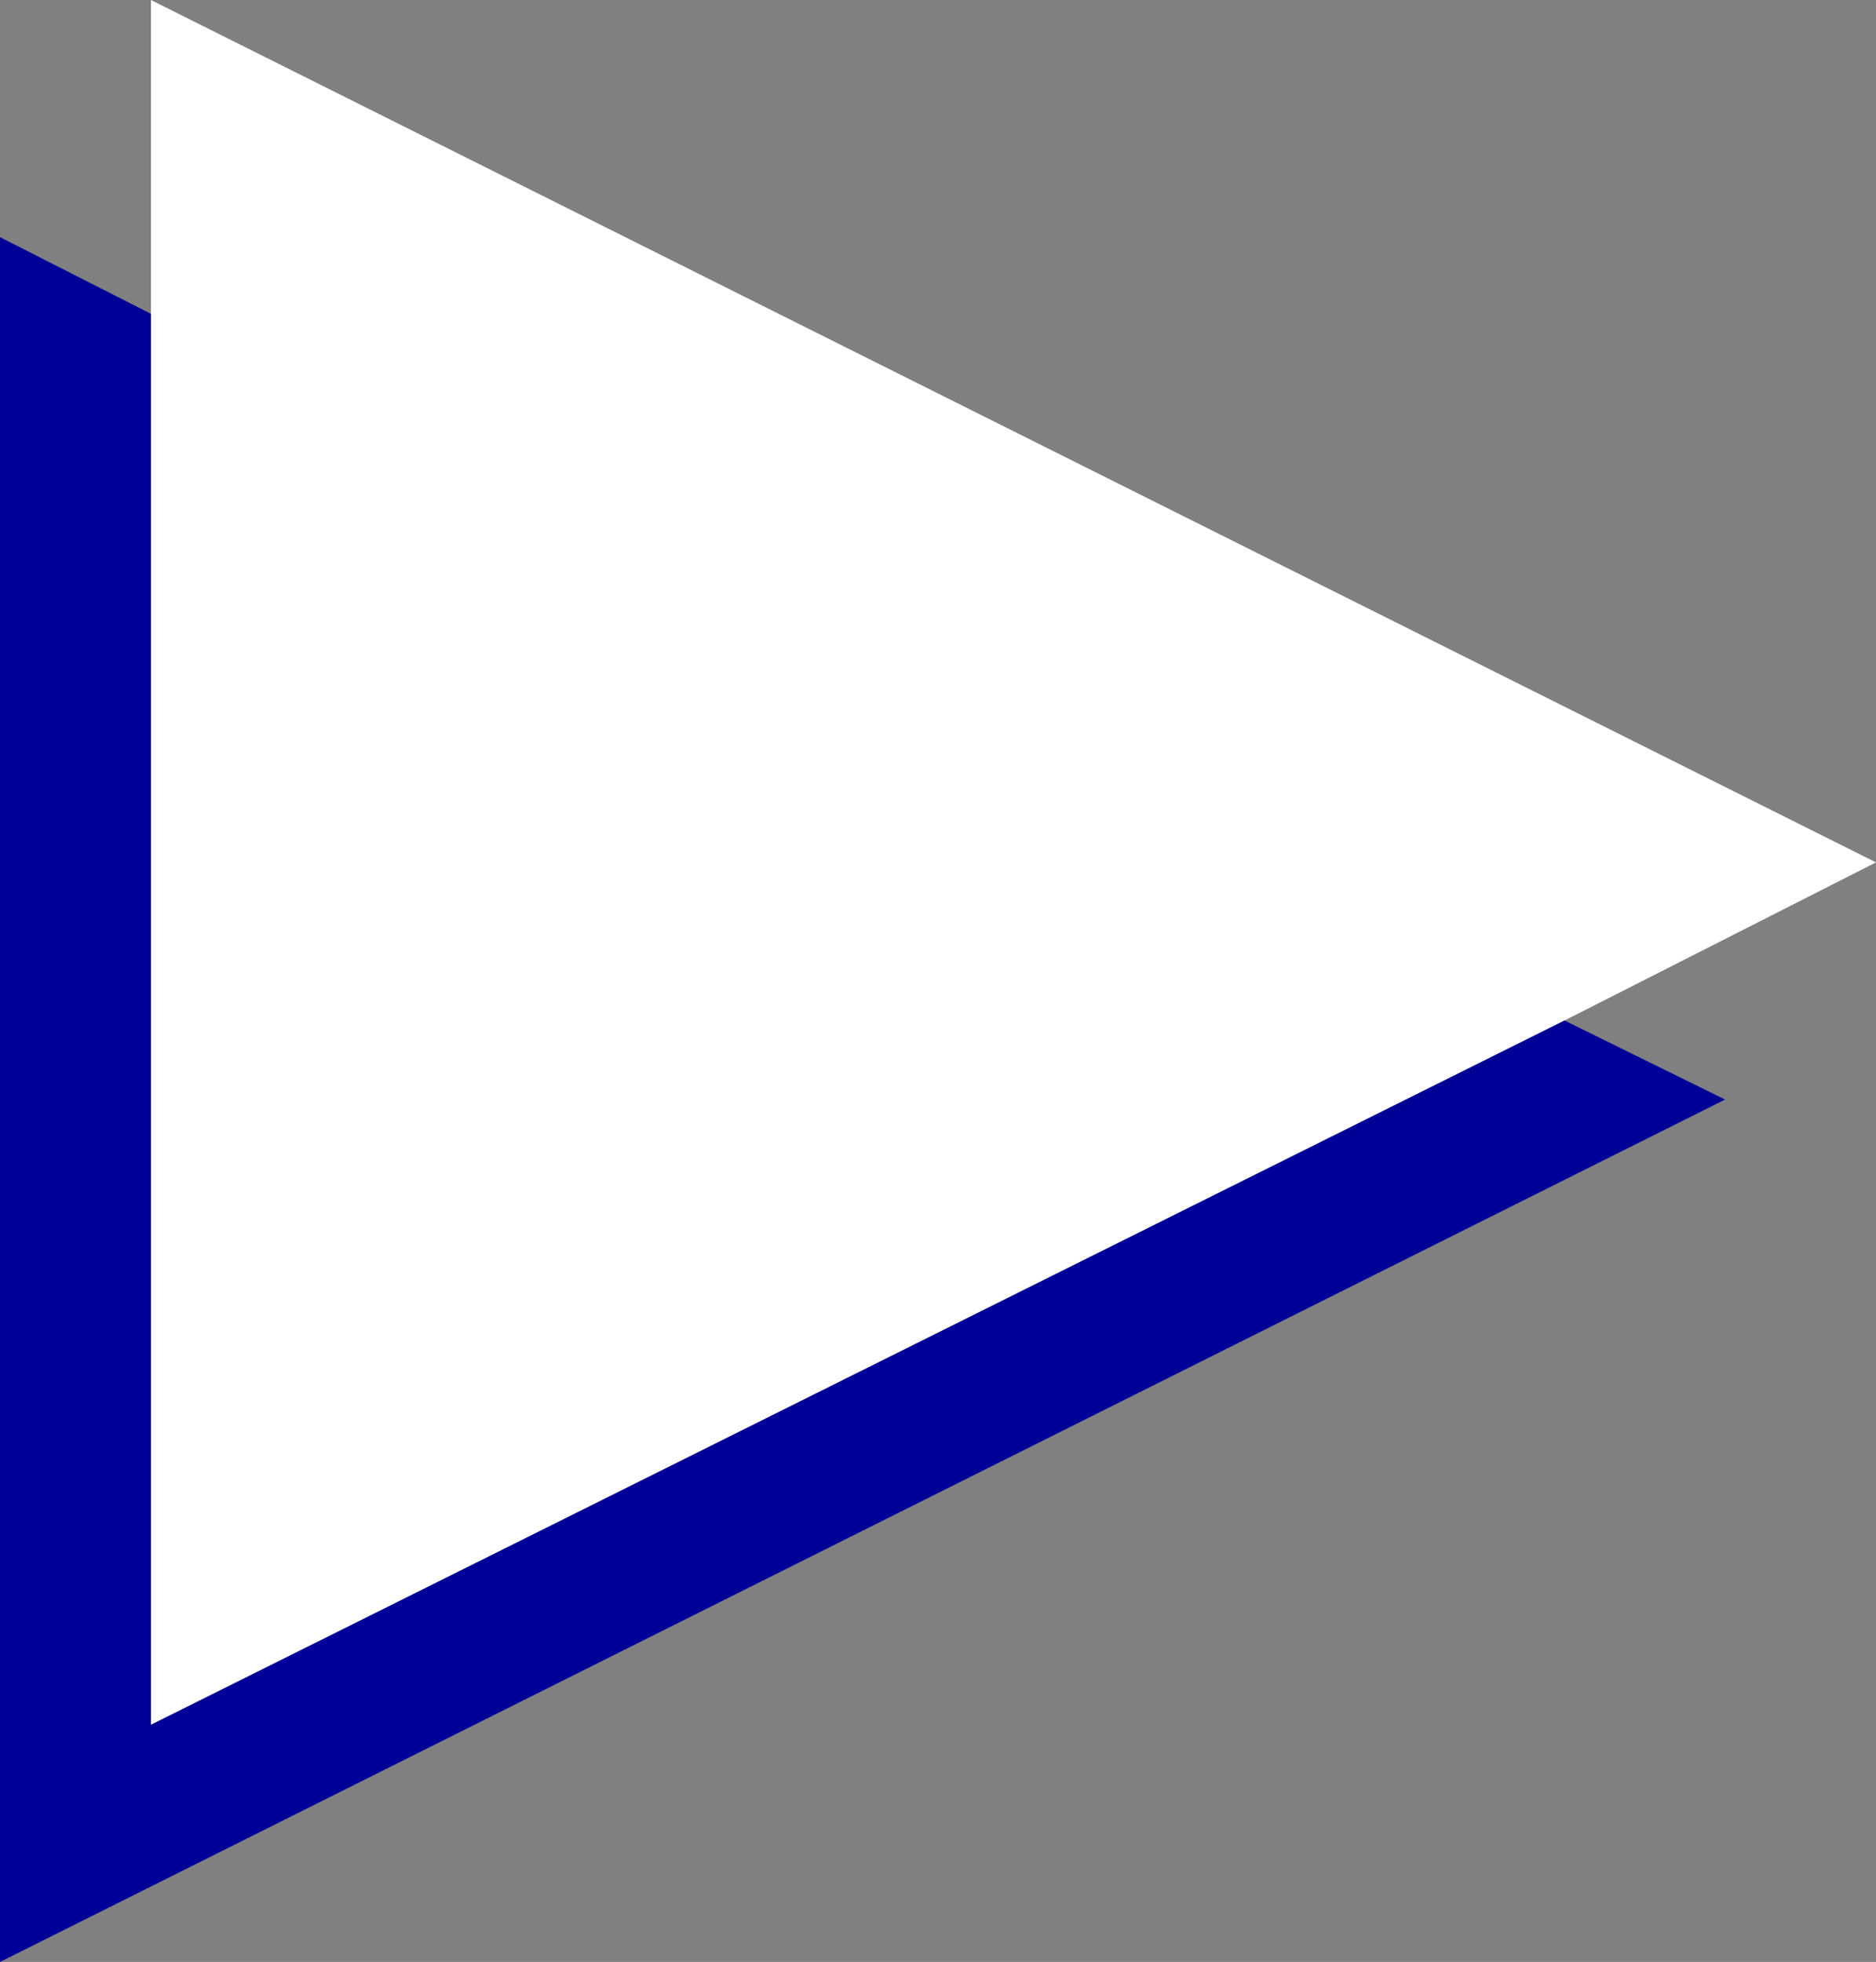
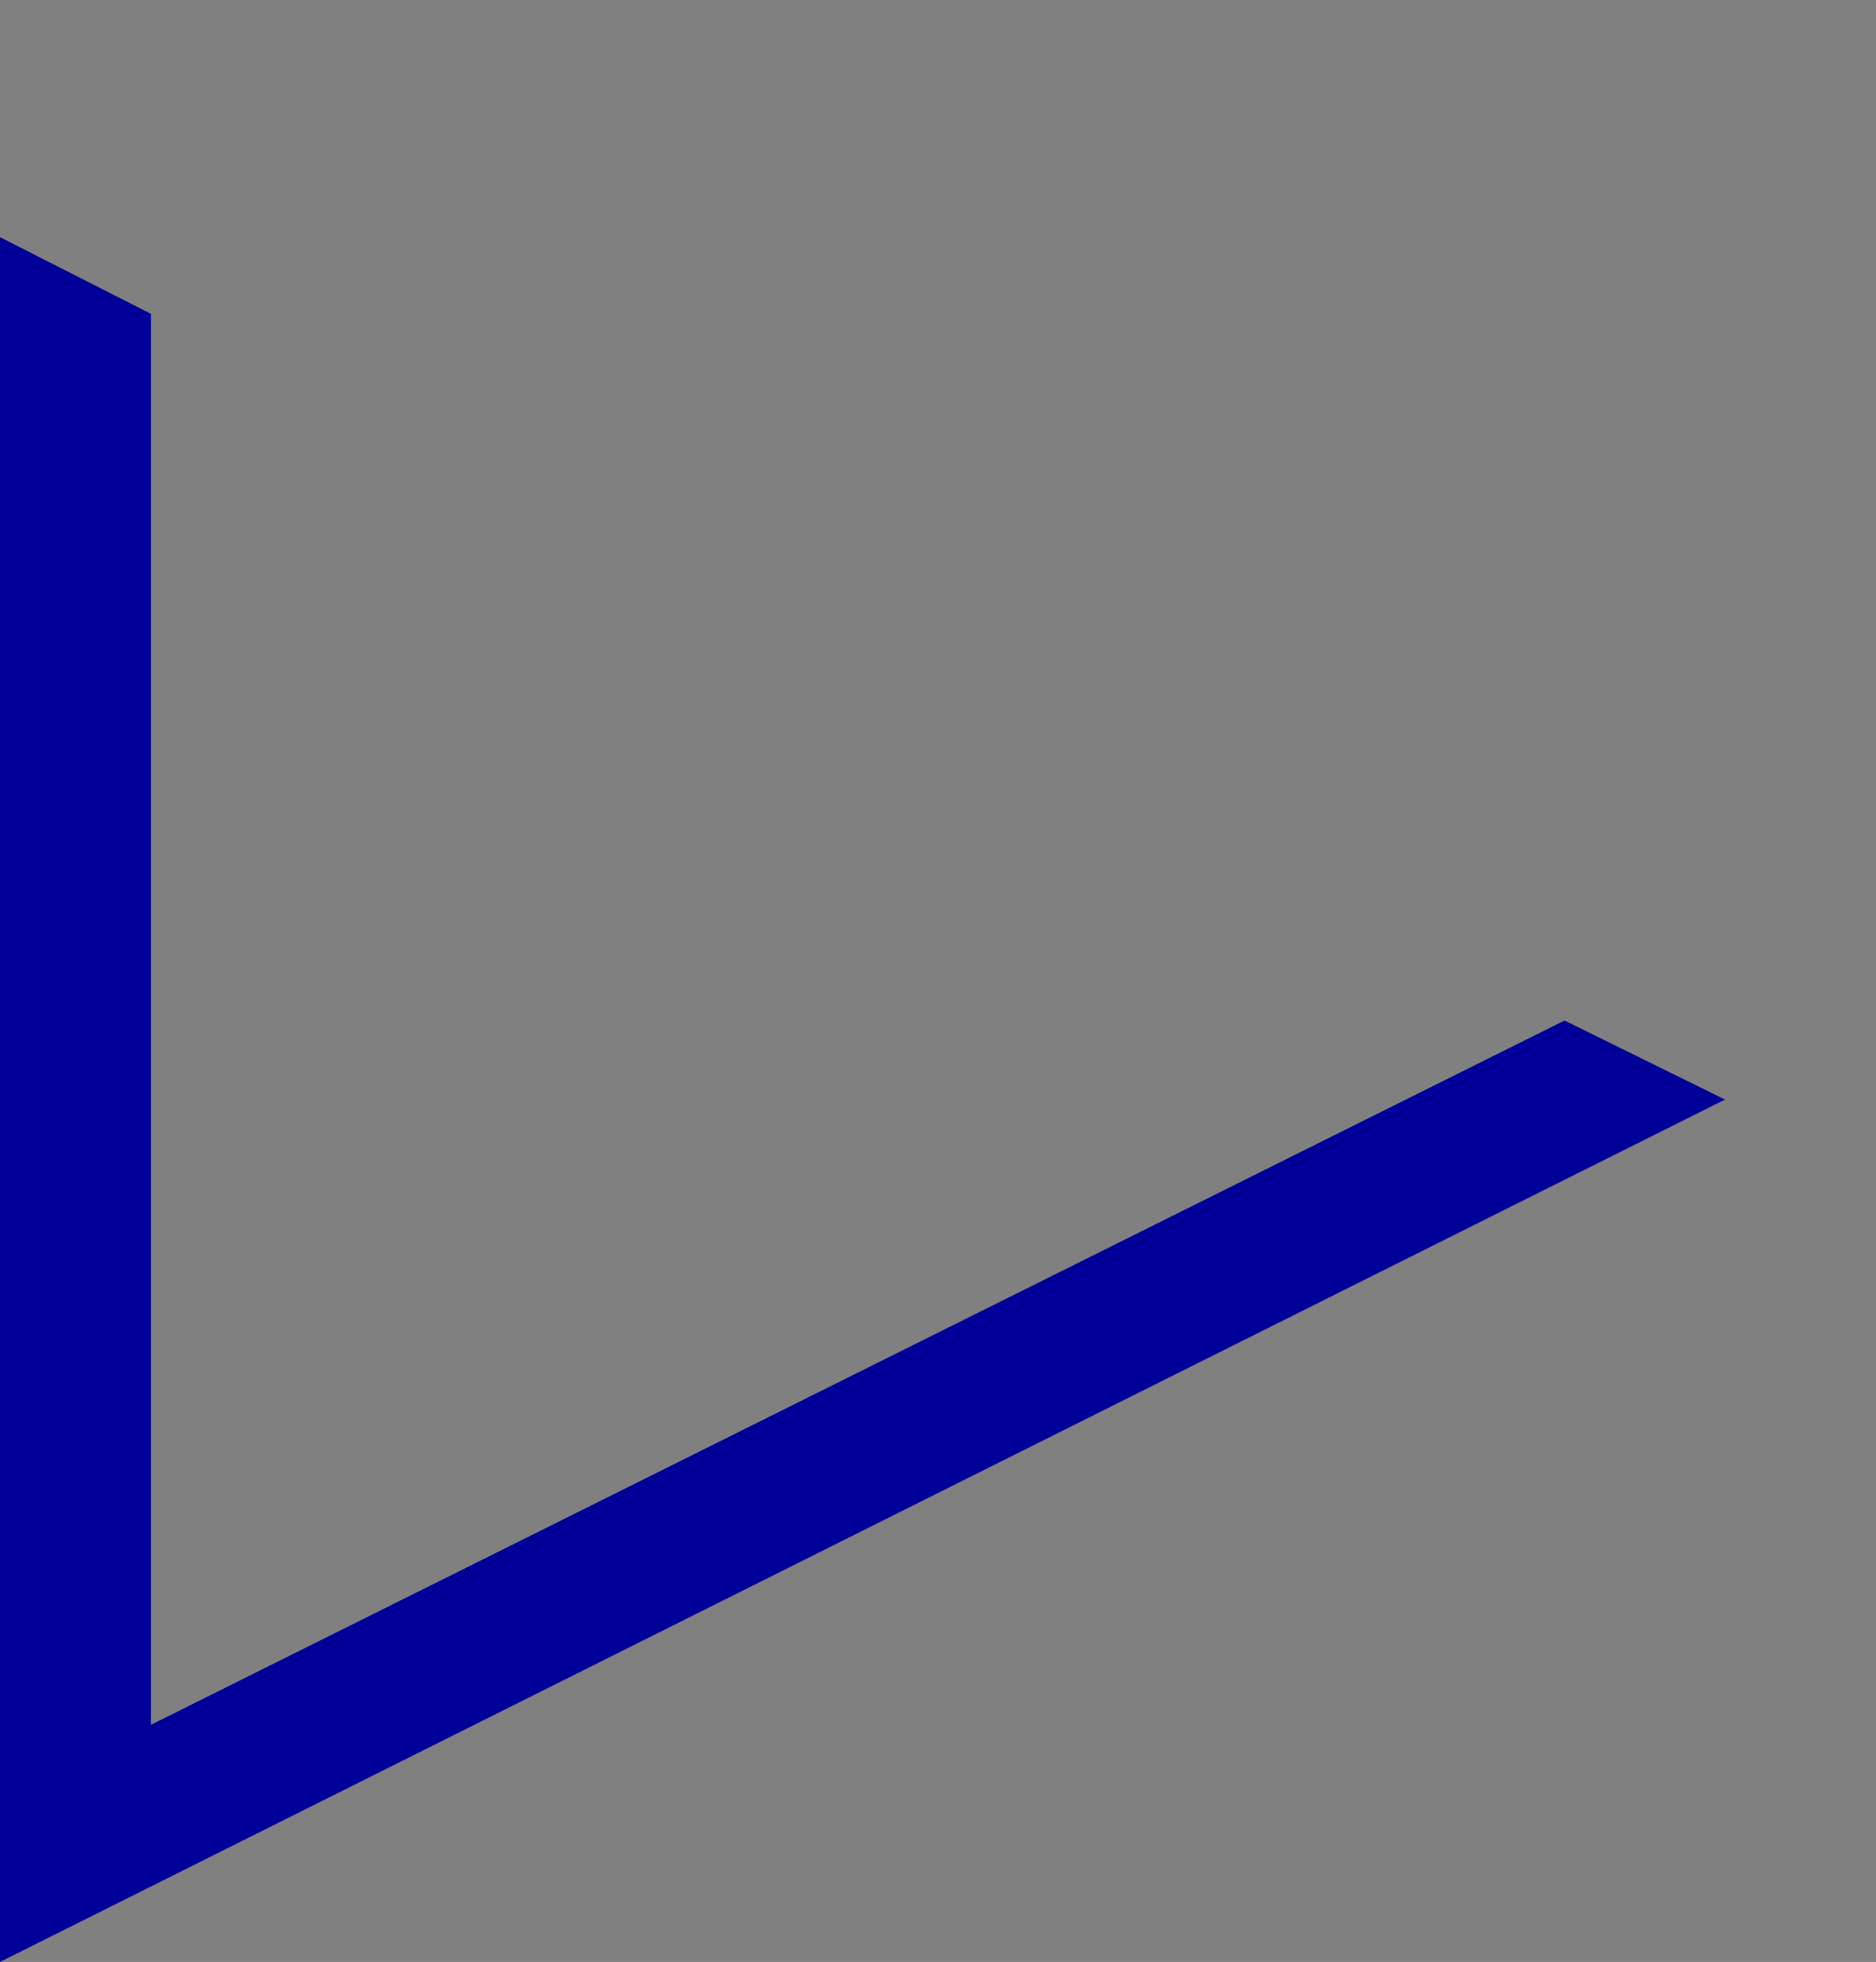
<svg xmlns="http://www.w3.org/2000/svg" height="40.95px" width="39.15px">
  <rect width="100%" height="100%" fill="#808080" stroke="none" />
  <g transform="matrix(1.0, 0.0, 0.0, 1.0, 18.0, 22.95)">
-     <path d="M-14.85 -16.4 L-14.85 -22.95 21.15 -4.95 14.65 -1.65 -14.85 13.05 -14.85 -16.4" fill="#ffffff" fill-rule="evenodd" stroke="none" />
    <path d="M14.65 -1.65 L18.0 0.0 -18.0 18.0 -18.0 -18.0 -14.85 -16.4 -14.85 13.05 14.65 -1.65" fill="#000099" fill-rule="evenodd" stroke="none" />
  </g>
</svg>